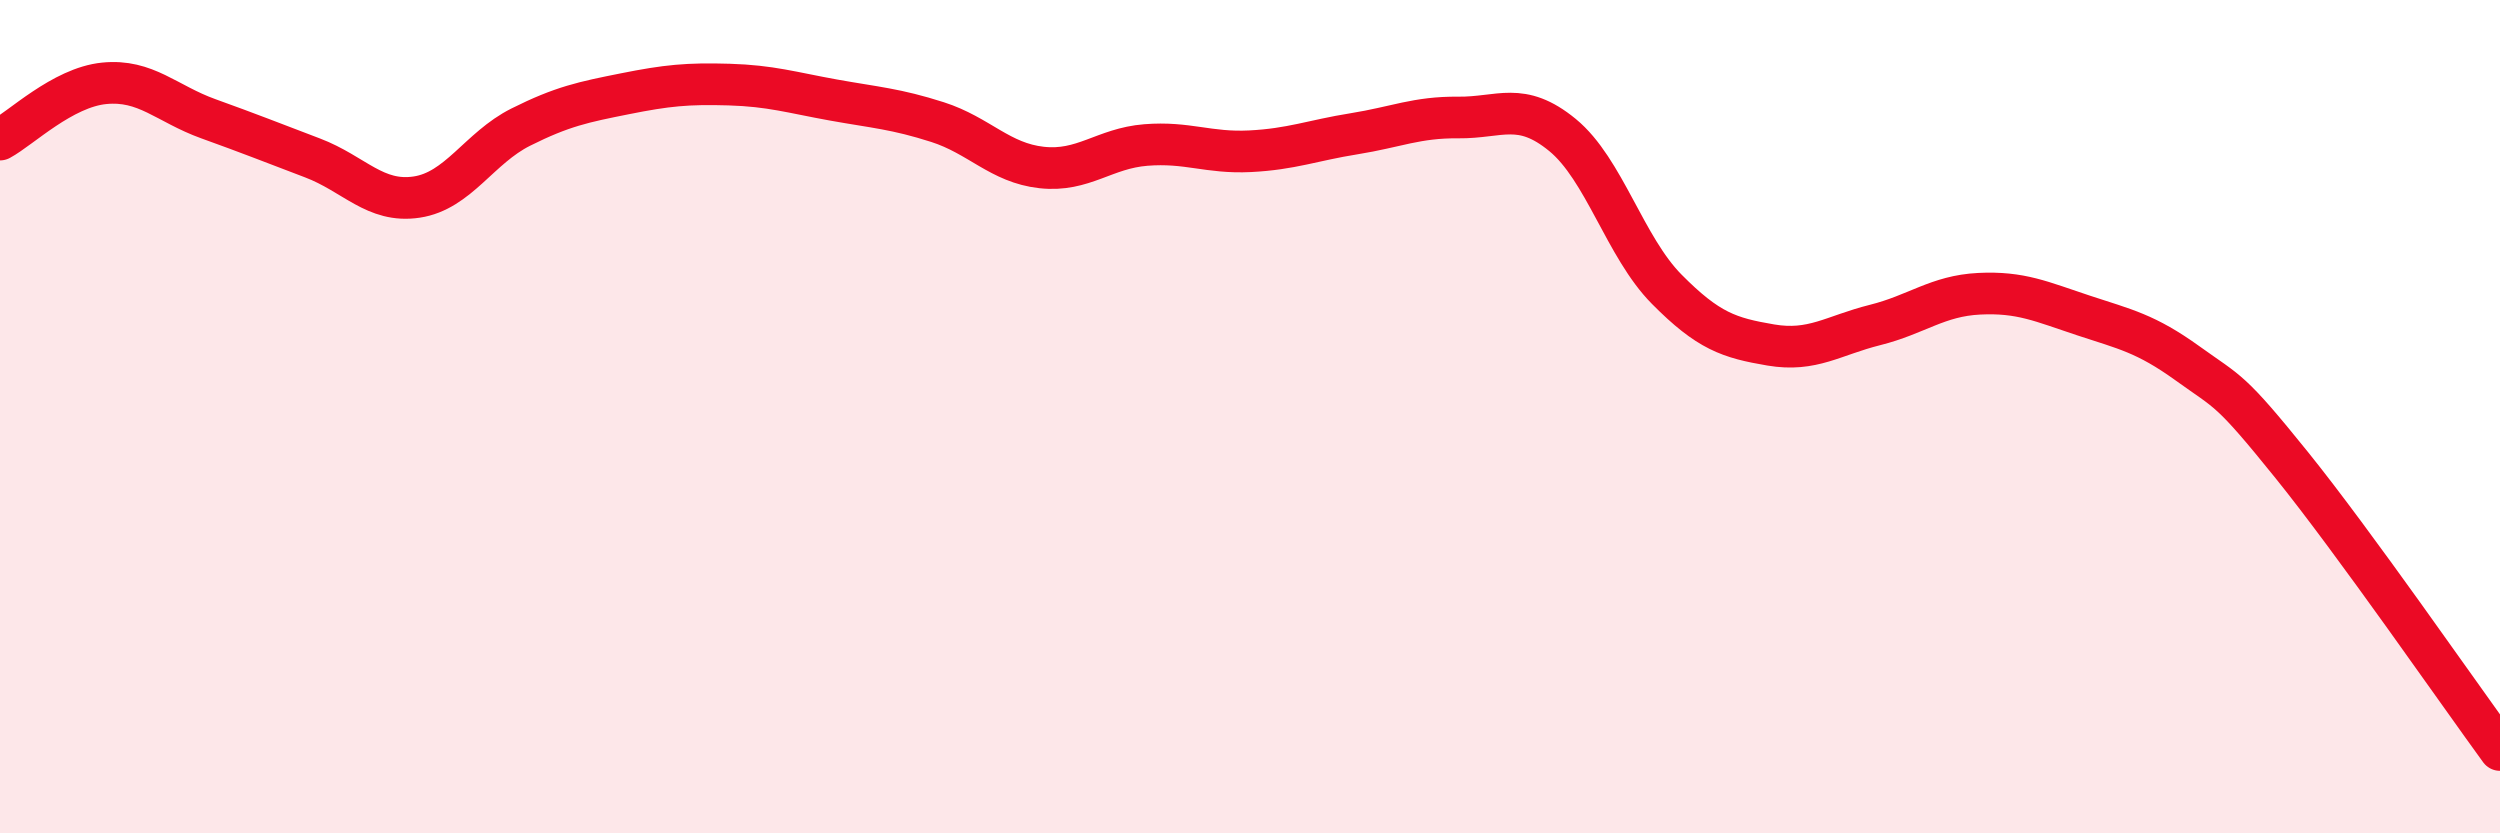
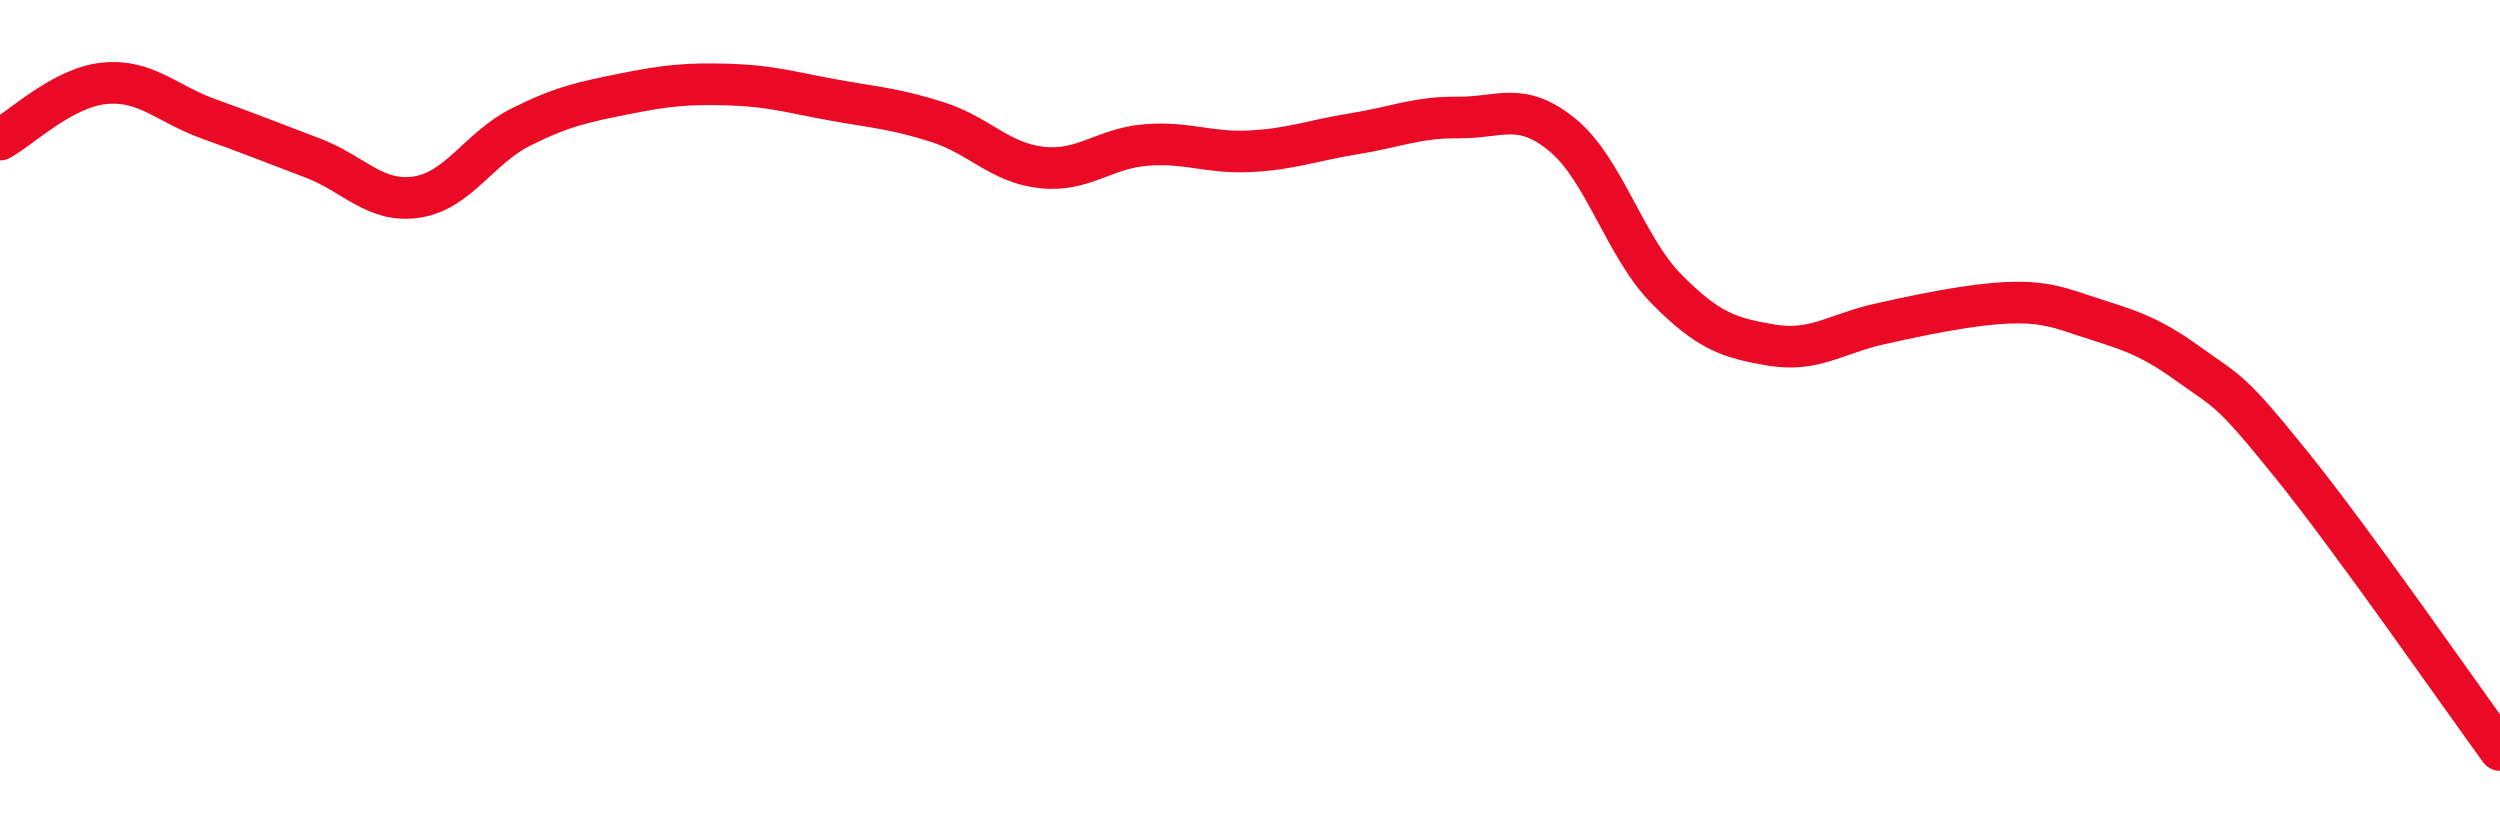
<svg xmlns="http://www.w3.org/2000/svg" width="60" height="20" viewBox="0 0 60 20">
-   <path d="M 0,3.35 C 0.5,3.08 1.5,2.1 2.5,2 C 3.5,1.9 4,2.49 5,2.85 C 6,3.21 6.5,3.41 7.5,3.79 C 8.5,4.17 9,4.88 10,4.73 C 11,4.58 11.5,3.55 12.5,3.05 C 13.5,2.55 14,2.45 15,2.25 C 16,2.05 16.5,2 17.5,2.03 C 18.5,2.06 19,2.22 20,2.4 C 21,2.58 21.5,2.61 22.5,2.93 C 23.5,3.25 24,3.91 25,4.02 C 26,4.13 26.5,3.56 27.5,3.48 C 28.5,3.4 29,3.68 30,3.63 C 31,3.58 31.5,3.37 32.5,3.21 C 33.5,3.05 34,2.81 35,2.82 C 36,2.83 36.5,2.42 37.5,3.24 C 38.5,4.06 39,5.93 40,6.94 C 41,7.95 41.5,8.11 42.5,8.28 C 43.5,8.45 44,8.05 45,7.8 C 46,7.55 46.5,7.1 47.5,7.05 C 48.5,7 49,7.24 50,7.57 C 51,7.9 51.5,8 52.5,8.72 C 53.5,9.44 53.5,9.3 55,11.16 C 56.5,13.02 59,16.63 60,18L60 20L0 20Z" fill="#EB0A25" opacity="0.1" stroke-linecap="round" stroke-linejoin="round" />
-   <path d="M 0,3.35 C 0.5,3.08 1.5,2.1 2.5,2 C 3.5,1.9 4,2.49 5,2.85 C 6,3.21 6.5,3.41 7.5,3.79 C 8.5,4.17 9,4.88 10,4.73 C 11,4.58 11.5,3.55 12.5,3.05 C 13.5,2.55 14,2.45 15,2.25 C 16,2.05 16.5,2 17.5,2.03 C 18.5,2.06 19,2.22 20,2.4 C 21,2.58 21.5,2.61 22.5,2.93 C 23.5,3.25 24,3.91 25,4.02 C 26,4.13 26.5,3.56 27.5,3.48 C 28.5,3.4 29,3.68 30,3.63 C 31,3.58 31.5,3.37 32.5,3.21 C 33.5,3.05 34,2.81 35,2.82 C 36,2.83 36.5,2.42 37.5,3.24 C 38.5,4.06 39,5.93 40,6.94 C 41,7.95 41.5,8.11 42.5,8.28 C 43.5,8.45 44,8.05 45,7.8 C 46,7.55 46.5,7.1 47.5,7.05 C 48.5,7 49,7.24 50,7.57 C 51,7.9 51.5,8 52.5,8.72 C 53.5,9.44 53.5,9.3 55,11.16 C 56.5,13.02 59,16.63 60,18" stroke="#EB0A25" stroke-width="1" fill="none" stroke-linecap="round" stroke-linejoin="round" />
+   <path d="M 0,3.35 C 0.5,3.08 1.5,2.1 2.5,2 C 3.5,1.9 4,2.49 5,2.85 C 6,3.21 6.5,3.41 7.5,3.79 C 8.5,4.17 9,4.88 10,4.73 C 11,4.58 11.5,3.55 12.5,3.05 C 13.5,2.55 14,2.45 15,2.25 C 16,2.05 16.5,2 17.5,2.03 C 18.5,2.06 19,2.22 20,2.4 C 21,2.58 21.5,2.61 22.5,2.93 C 23.5,3.25 24,3.91 25,4.02 C 26,4.13 26.5,3.56 27.5,3.48 C 28.5,3.4 29,3.68 30,3.63 C 31,3.58 31.5,3.37 32.5,3.21 C 33.5,3.05 34,2.81 35,2.82 C 36,2.83 36.5,2.42 37.5,3.24 C 38.5,4.06 39,5.93 40,6.94 C 41,7.95 41.5,8.11 42.5,8.28 C 43.5,8.45 44,8.05 45,7.8 C 48.5,7 49,7.24 50,7.57 C 51,7.9 51.5,8 52.5,8.72 C 53.5,9.44 53.5,9.3 55,11.16 C 56.5,13.02 59,16.63 60,18" stroke="#EB0A25" stroke-width="1" fill="none" stroke-linecap="round" stroke-linejoin="round" />
</svg>